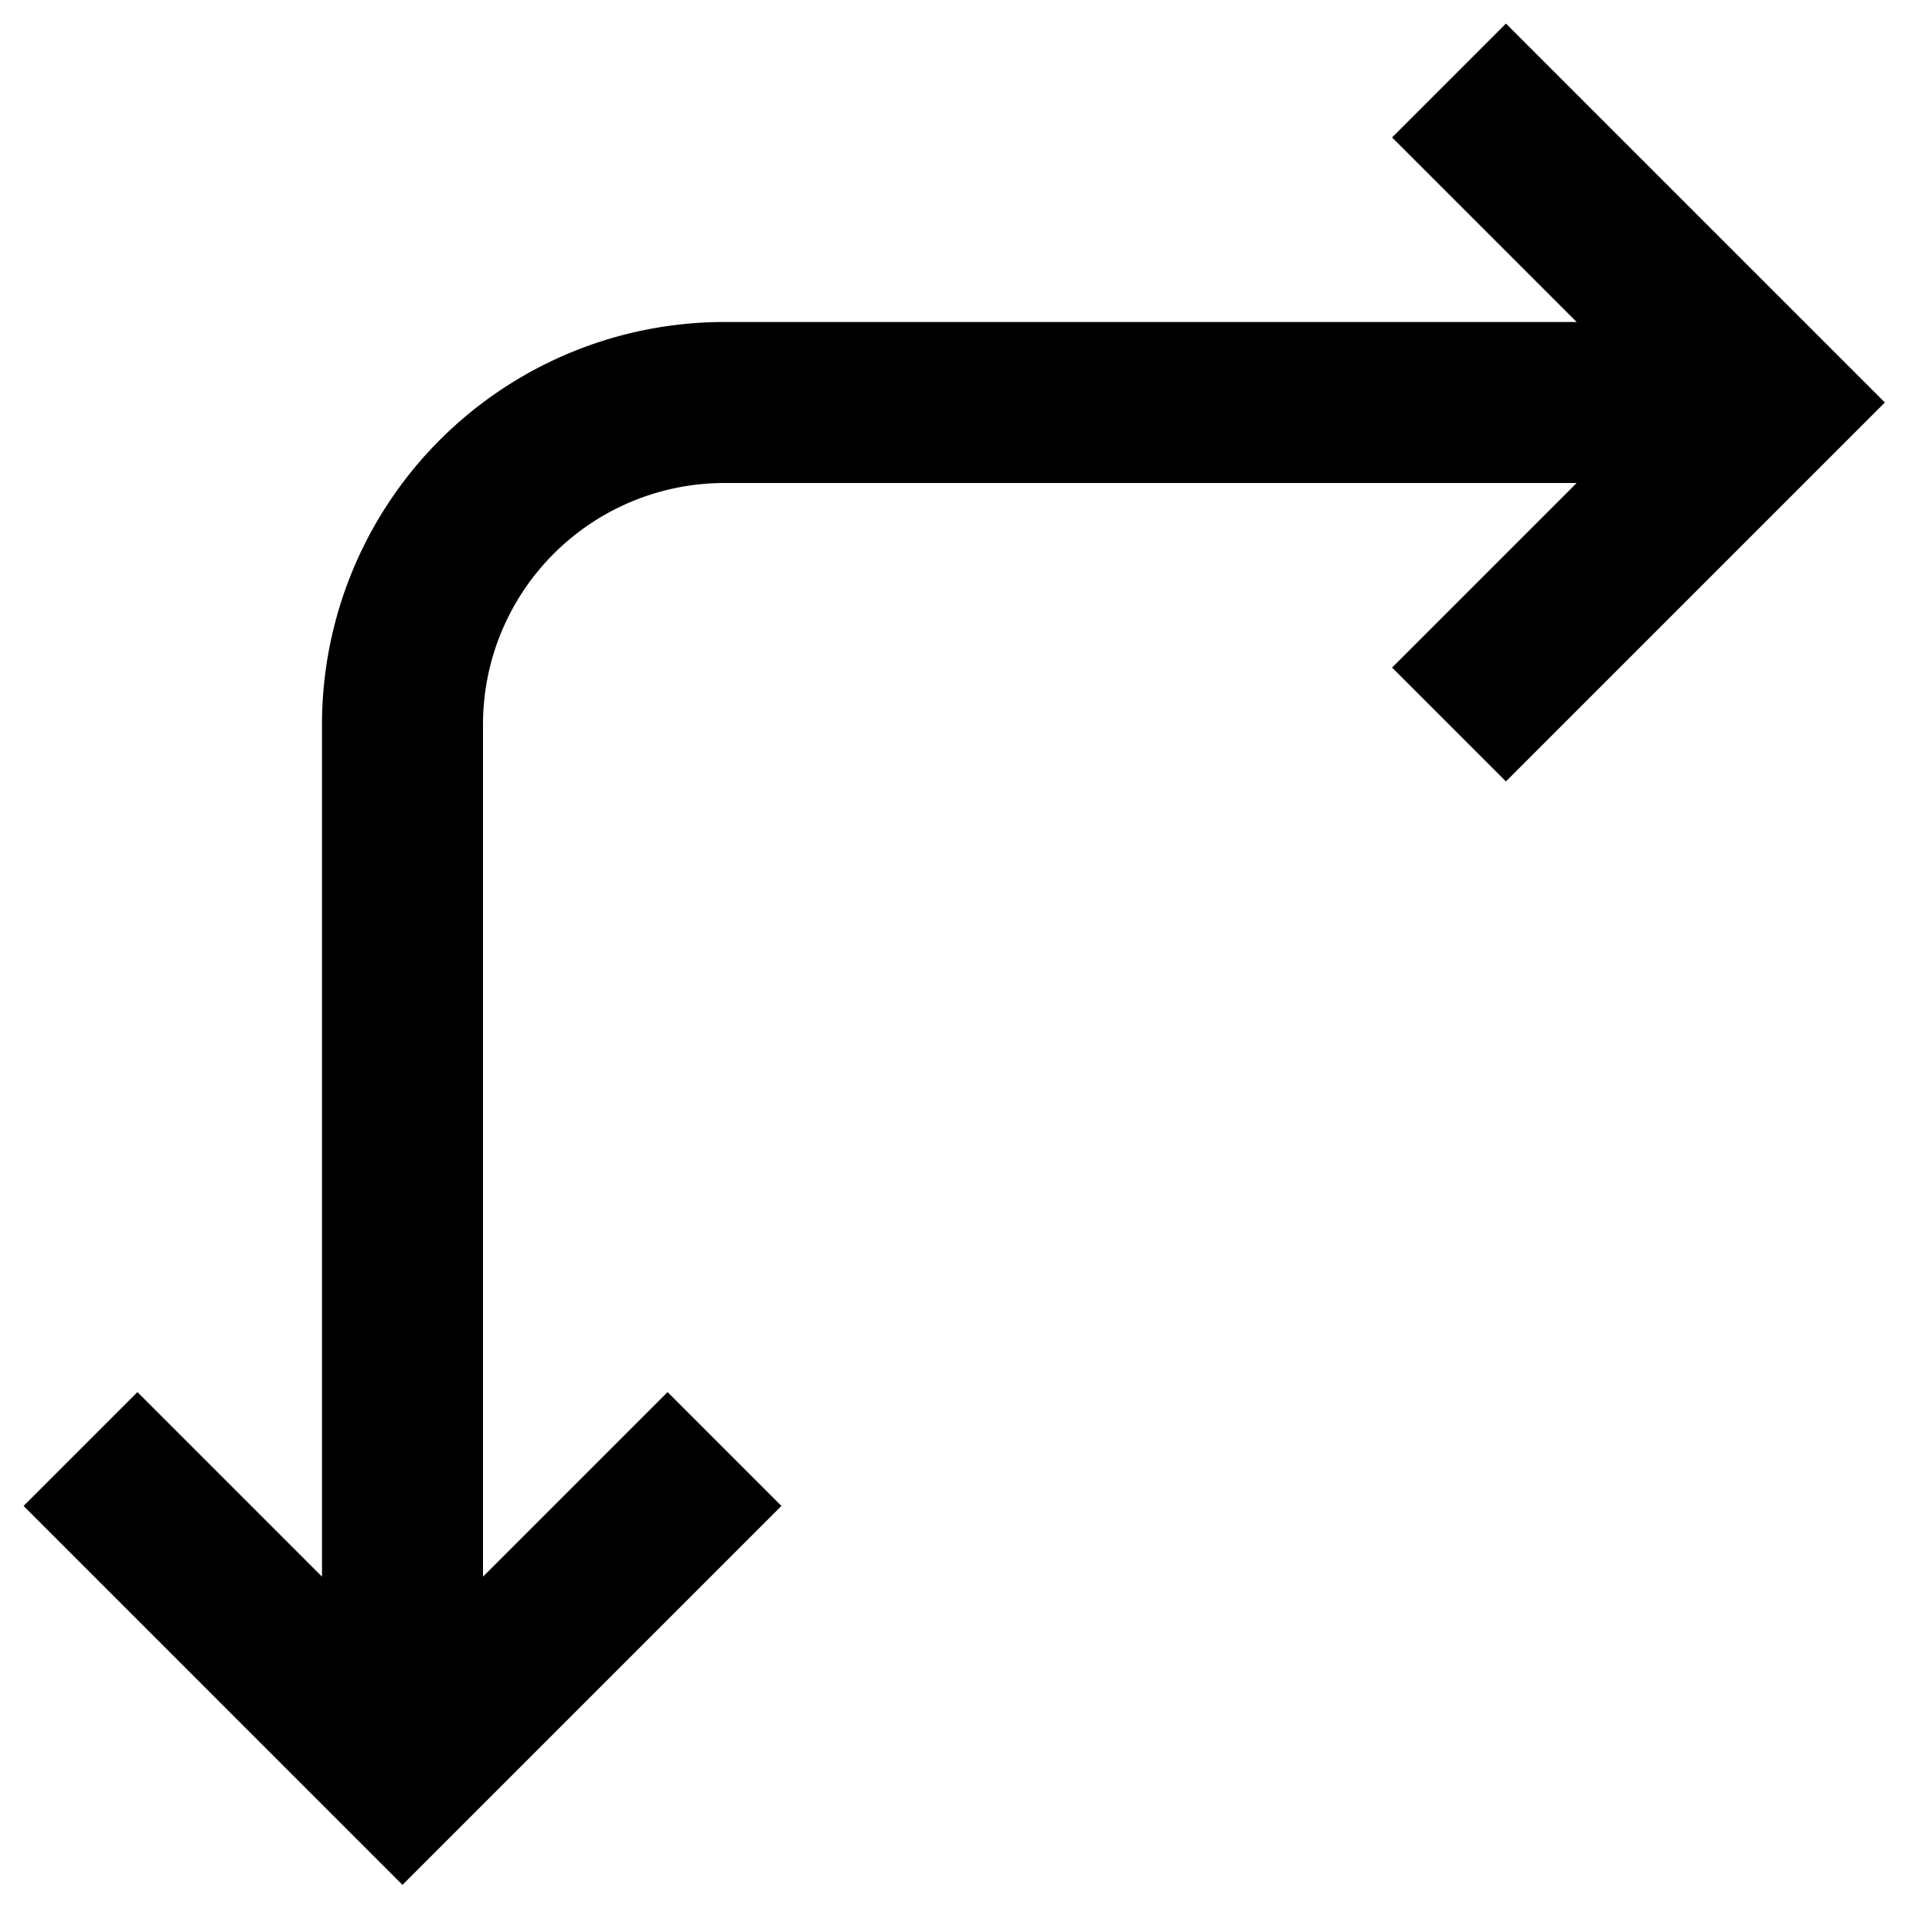
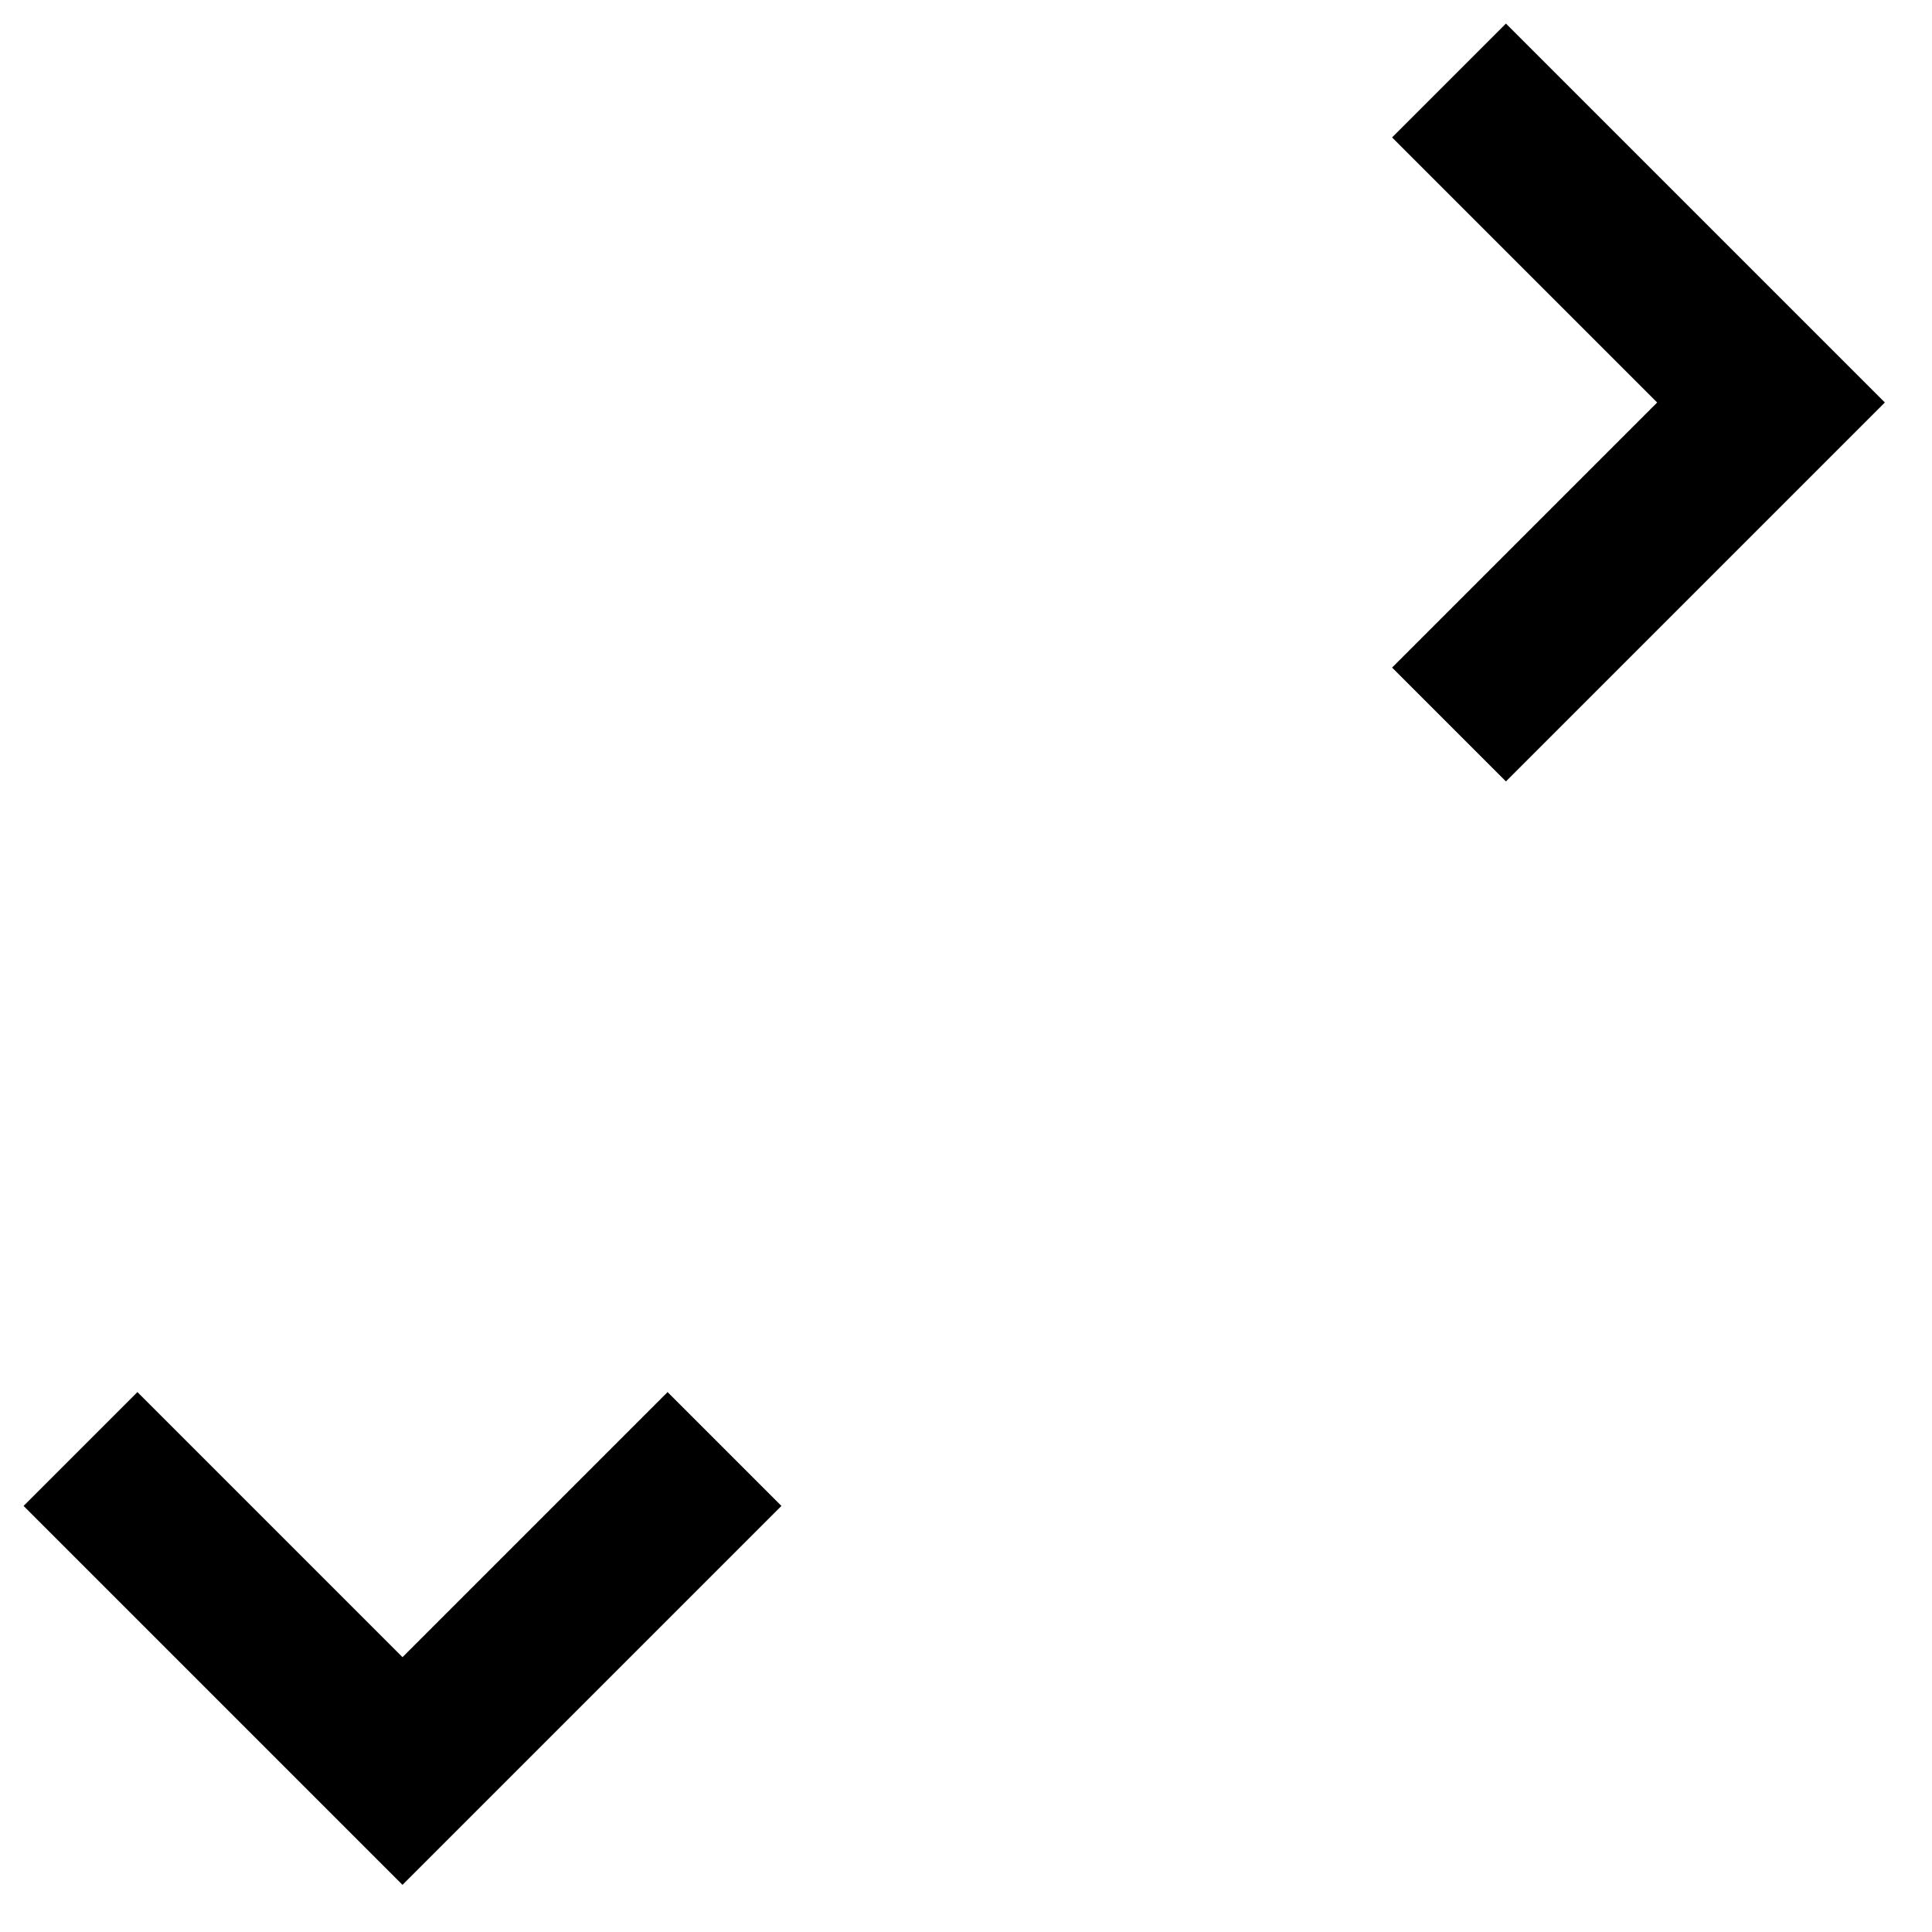
<svg xmlns="http://www.w3.org/2000/svg" id="Layer_1" data-name="Layer 1" viewBox="0 0 24 24">
  <defs>
    <style>.cls-1{fill:none;stroke:#000;stroke-miterlimit:10;stroke-width:2px;}</style>
  </defs>
  <polyline class="cls-1" points="18 9 22 5 18 1" />
  <polyline class="cls-1" points="1 18 5 22 9 18" />
-   <path class="cls-1" d="M5,22V9A4,4,0,0,1,9,5H22" />
</svg>